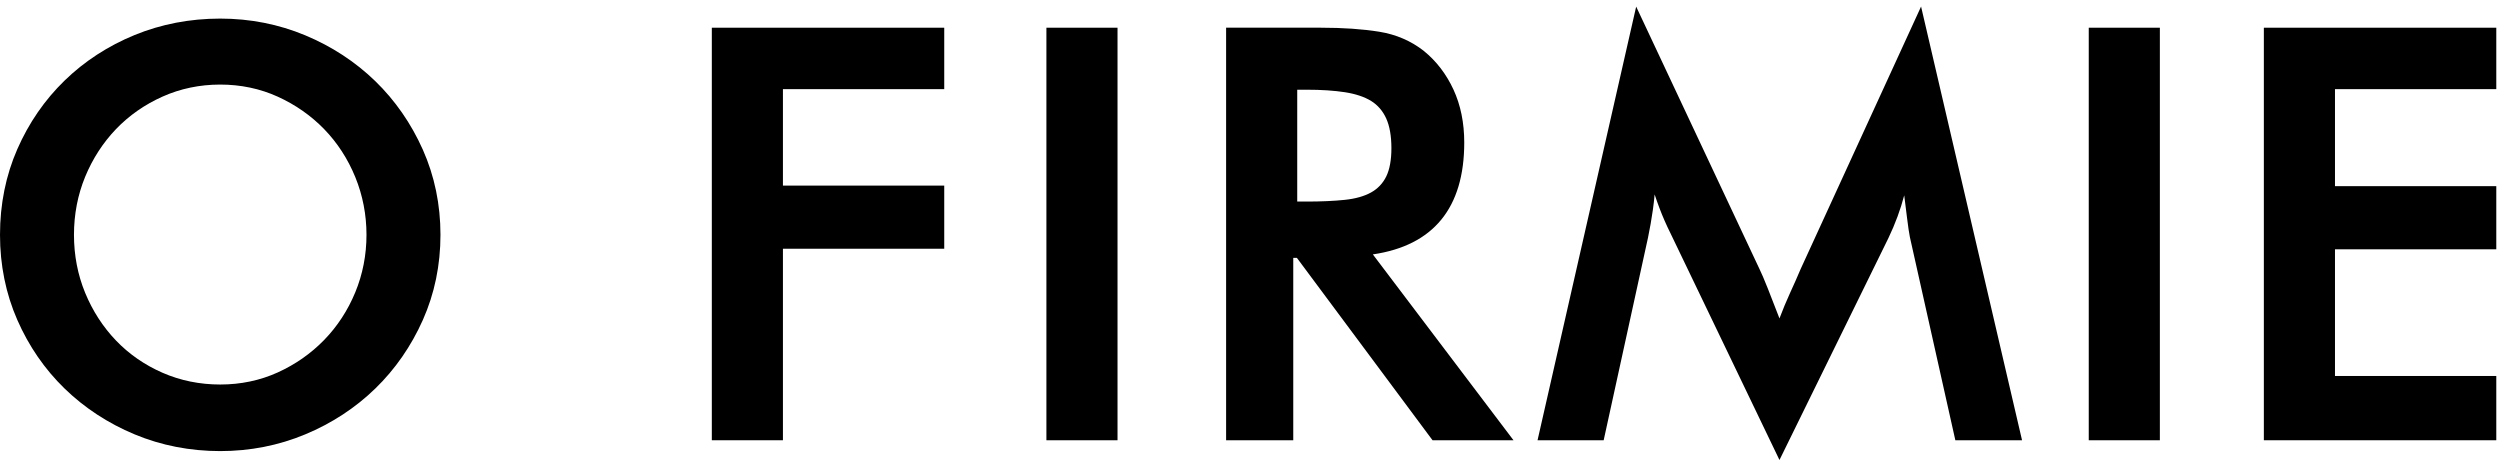
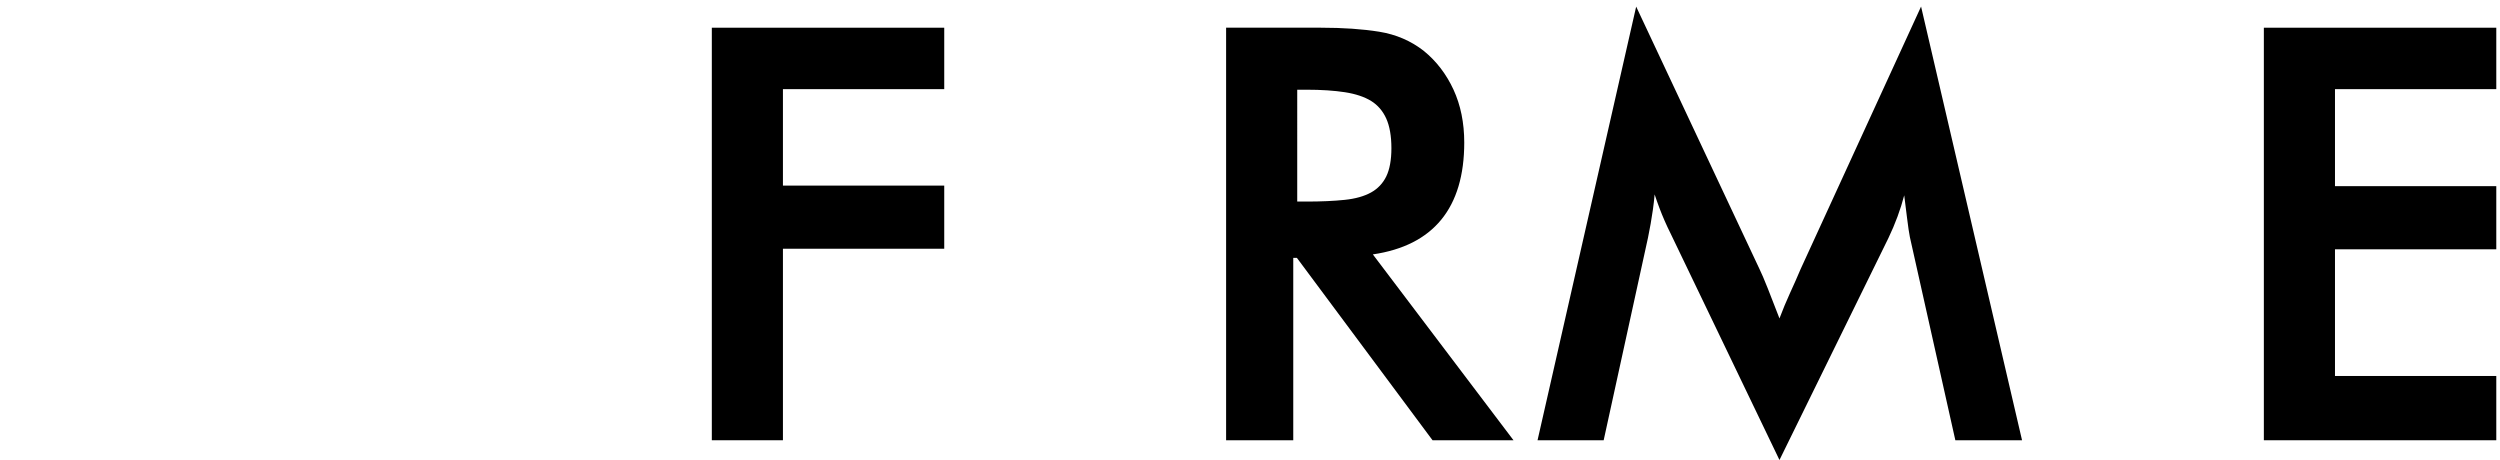
<svg xmlns="http://www.w3.org/2000/svg" version="1.1" x="0px" y="0px" width="250px" height="46px" viewBox="0 0 250 46" style="enable-background:new 0 0 250 46;" xml:space="preserve">
  <g id="Layer_1">
    <g id="Layer_12">
	</g>
    <g>
-       <path d="M6.459,38.854c1.988,1.932,4.344,3.474,7.002,4.582    c2.662,1.11,5.543,1.673,8.562,1.673c2.98,0,5.842-0.562,8.502-1.673    c2.66-1.108,5.016-2.65,7.004-4.582c1.99-1.931,3.59-4.239,4.758-6.861    s1.76-5.485,1.76-8.509c0-3.021-0.592-5.885-1.76-8.509    c-1.168-2.619-2.768-4.928-4.758-6.861c-1.992-1.933-4.348-3.475-7.004-4.582    c-2.66-1.11-5.521-1.673-8.502-1.673c-3.02,0-5.898,0.553-8.561,1.643    C10.805,4.592,8.447,6.125,6.459,8.057C4.469,9.989,2.877,12.298,1.73,14.919    C0.582,17.54,0,20.421,0,23.483c0,3.025,0.582,5.888,1.73,8.508    C2.879,34.613,4.469,36.923,6.459,38.854z M22.023,8.457    c2.043,0,3.975,0.405,5.738,1.204c1.77,0.8,3.334,1.894,4.654,3.251    c1.32,1.36,2.367,2.973,3.113,4.795c0.744,1.823,1.121,3.767,1.121,5.776    s-0.377,3.943-1.121,5.747c-0.744,1.805-1.791,3.408-3.113,4.767    c-1.318,1.357-2.885,2.451-4.654,3.252C26,38.047,24.07,38.452,22.023,38.452    c-2.045,0-3.986-0.396-5.771-1.176c-1.787-0.782-3.352-1.866-4.65-3.221    c-1.303-1.357-2.34-2.961-3.086-4.769c-0.742-1.804-1.119-3.756-1.119-5.804    c0-2.047,0.377-3.999,1.119-5.804c0.744-1.805,1.783-3.409,3.086-4.769    c1.301-1.356,2.865-2.45,4.652-3.249C18.037,8.862,19.979,8.457,22.023,8.457z" />
      <polygon points="78.293,24.873 94.424,24.873 94.424,18.56 78.293,18.56 78.293,8.914     94.424,8.914 94.424,2.771 71.182,2.771 71.182,44.025 78.293,44.025   " />
-       <rect x="104.641" y="2.771" width="7.111" height="41.255" />
      <path d="M129.324,25.785H129.688l13.566,18.24h8.096l-14.066-18.585    c6.066-0.89,9.141-4.652,9.141-11.19c0-1.966-0.363-3.747-1.078-5.293    c-0.717-1.546-1.707-2.842-2.951-3.853c-1.283-1.011-2.789-1.66-4.477-1.932    c-1.66-0.267-3.621-0.402-5.824-0.402h-9.484v41.255h6.715V25.785z     M129.723,8.971h0.947c1.463,0,2.754,0.085,3.836,0.253    c1.062,0.166,1.941,0.461,2.615,0.877c0.654,0.408,1.16,0.995,1.5,1.743    c0.344,0.763,0.52,1.764,0.52,2.976c0,1.171-0.174,2.122-0.516,2.826    c-0.338,0.691-0.85,1.229-1.521,1.601c-0.691,0.382-1.58,0.631-2.643,0.739    c-1.084,0.113-2.361,0.17-3.791,0.17h-0.947V8.971z" />
      <path d="M164.801,23.762c0.189-0.911,0.354-1.846,0.486-2.779    c0.072-0.503,0.131-1.018,0.176-1.541c0.152,0.462,0.314,0.918,0.482,1.365    c0.324,0.858,0.701,1.72,1.121,2.558L177.947,46l10.889-22.181    c0.686-1.432,1.217-2.868,1.586-4.287l0.277,2.216    c0.115,0.931,0.209,1.57,0.289,1.961l4.547,20.316h6.67L192.107,0.655    l-12.051,26.266c-0.303,0.72-0.662,1.534-1.08,2.443    c-0.342,0.748-0.688,1.578-1.029,2.478c-0.465-1.203-0.852-2.196-1.16-2.979    c-0.371-0.933-0.645-1.572-0.834-1.952L163.617,0.66l-9.863,43.365h6.613    L164.801,23.762z" />
-       <rect x="208.875" y="2.771" width="7.111" height="41.255" />
      <polygon points="249.629,37.598 233.498,37.598 233.498,24.93 249.629,24.93     249.629,18.616 233.498,18.616 233.498,8.914 249.629,8.914 249.629,2.771     226.385,2.771 226.385,44.025 249.629,44.025   " />
    </g>
  </g>
  <g id="Layer_15">
</g>
  <g id="Layer_14">
</g>
  <g id="Layer_13">
</g>
  <g id="Layer_3">
</g>
  <g id="Layer_2">
</g>
  <g id="Layer_4">
</g>
  <g id="Layer_5">
</g>
  <g id="Layer_6">
</g>
  <g id="Layer_7">
</g>
  <g id="Layer_8">
</g>
  <g id="Layer_9">
</g>
  <g id="Layer_10">
</g>
  <g id="Layer_11">
</g>
</svg>